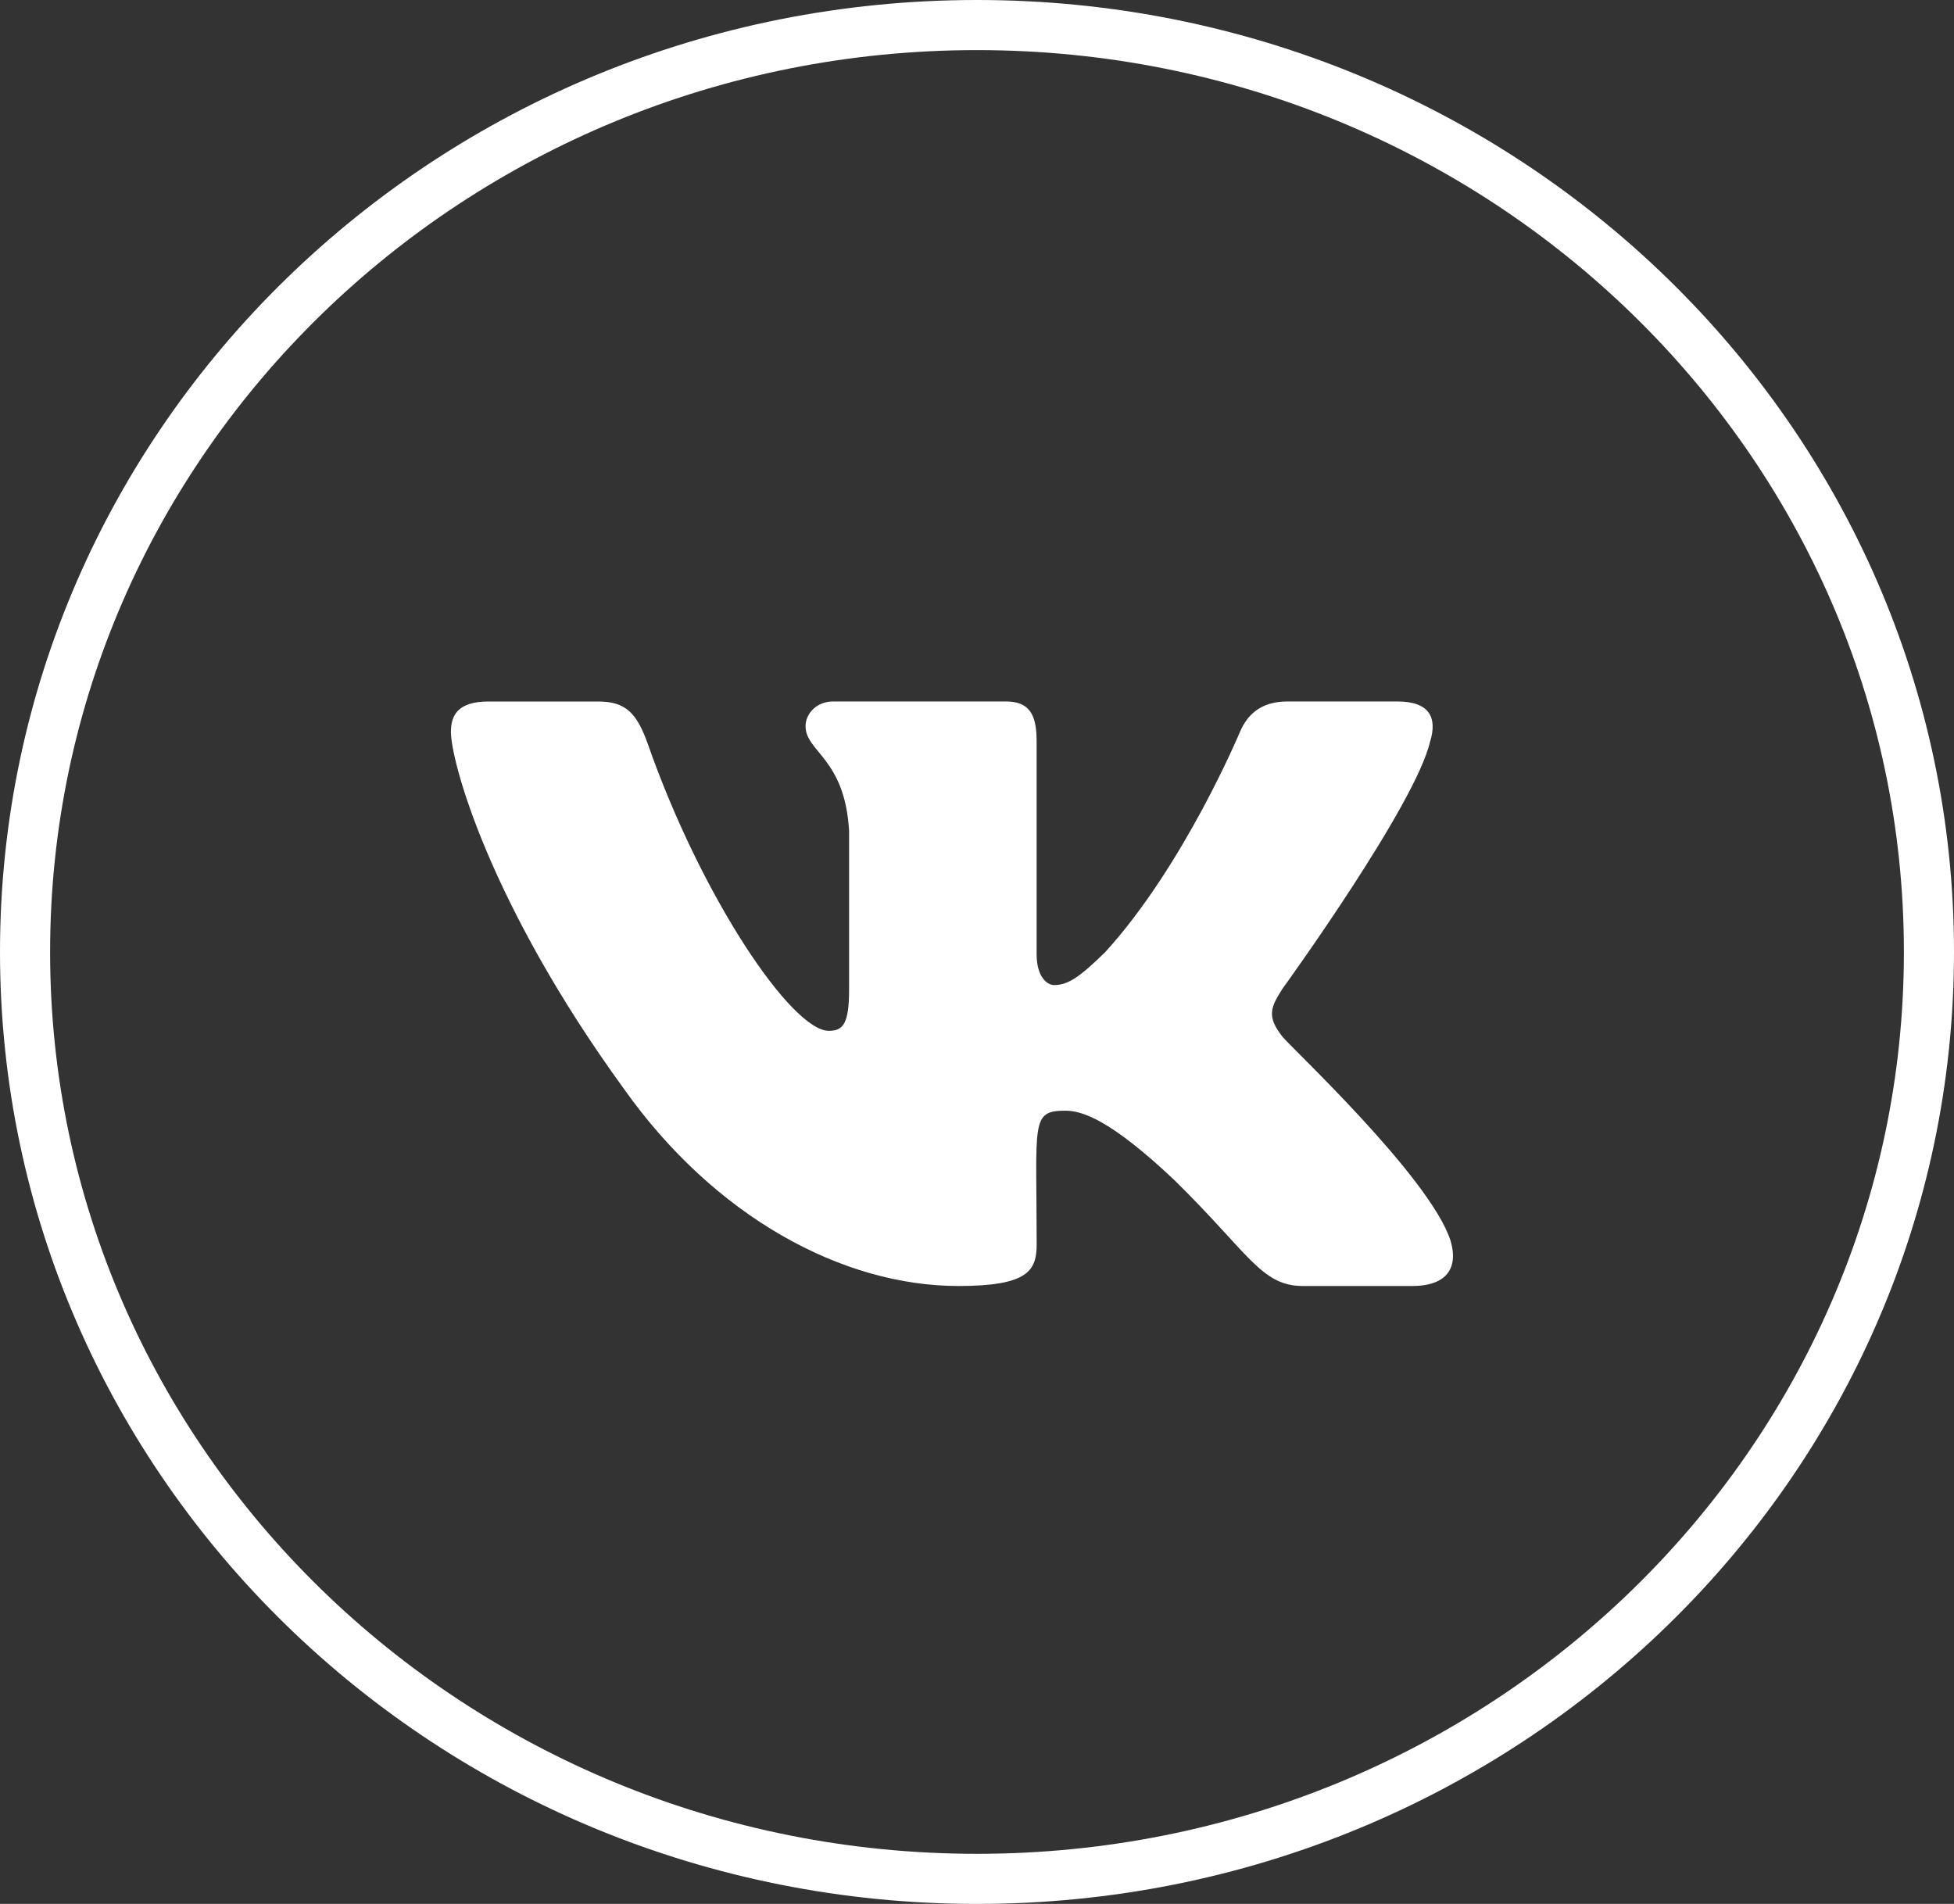
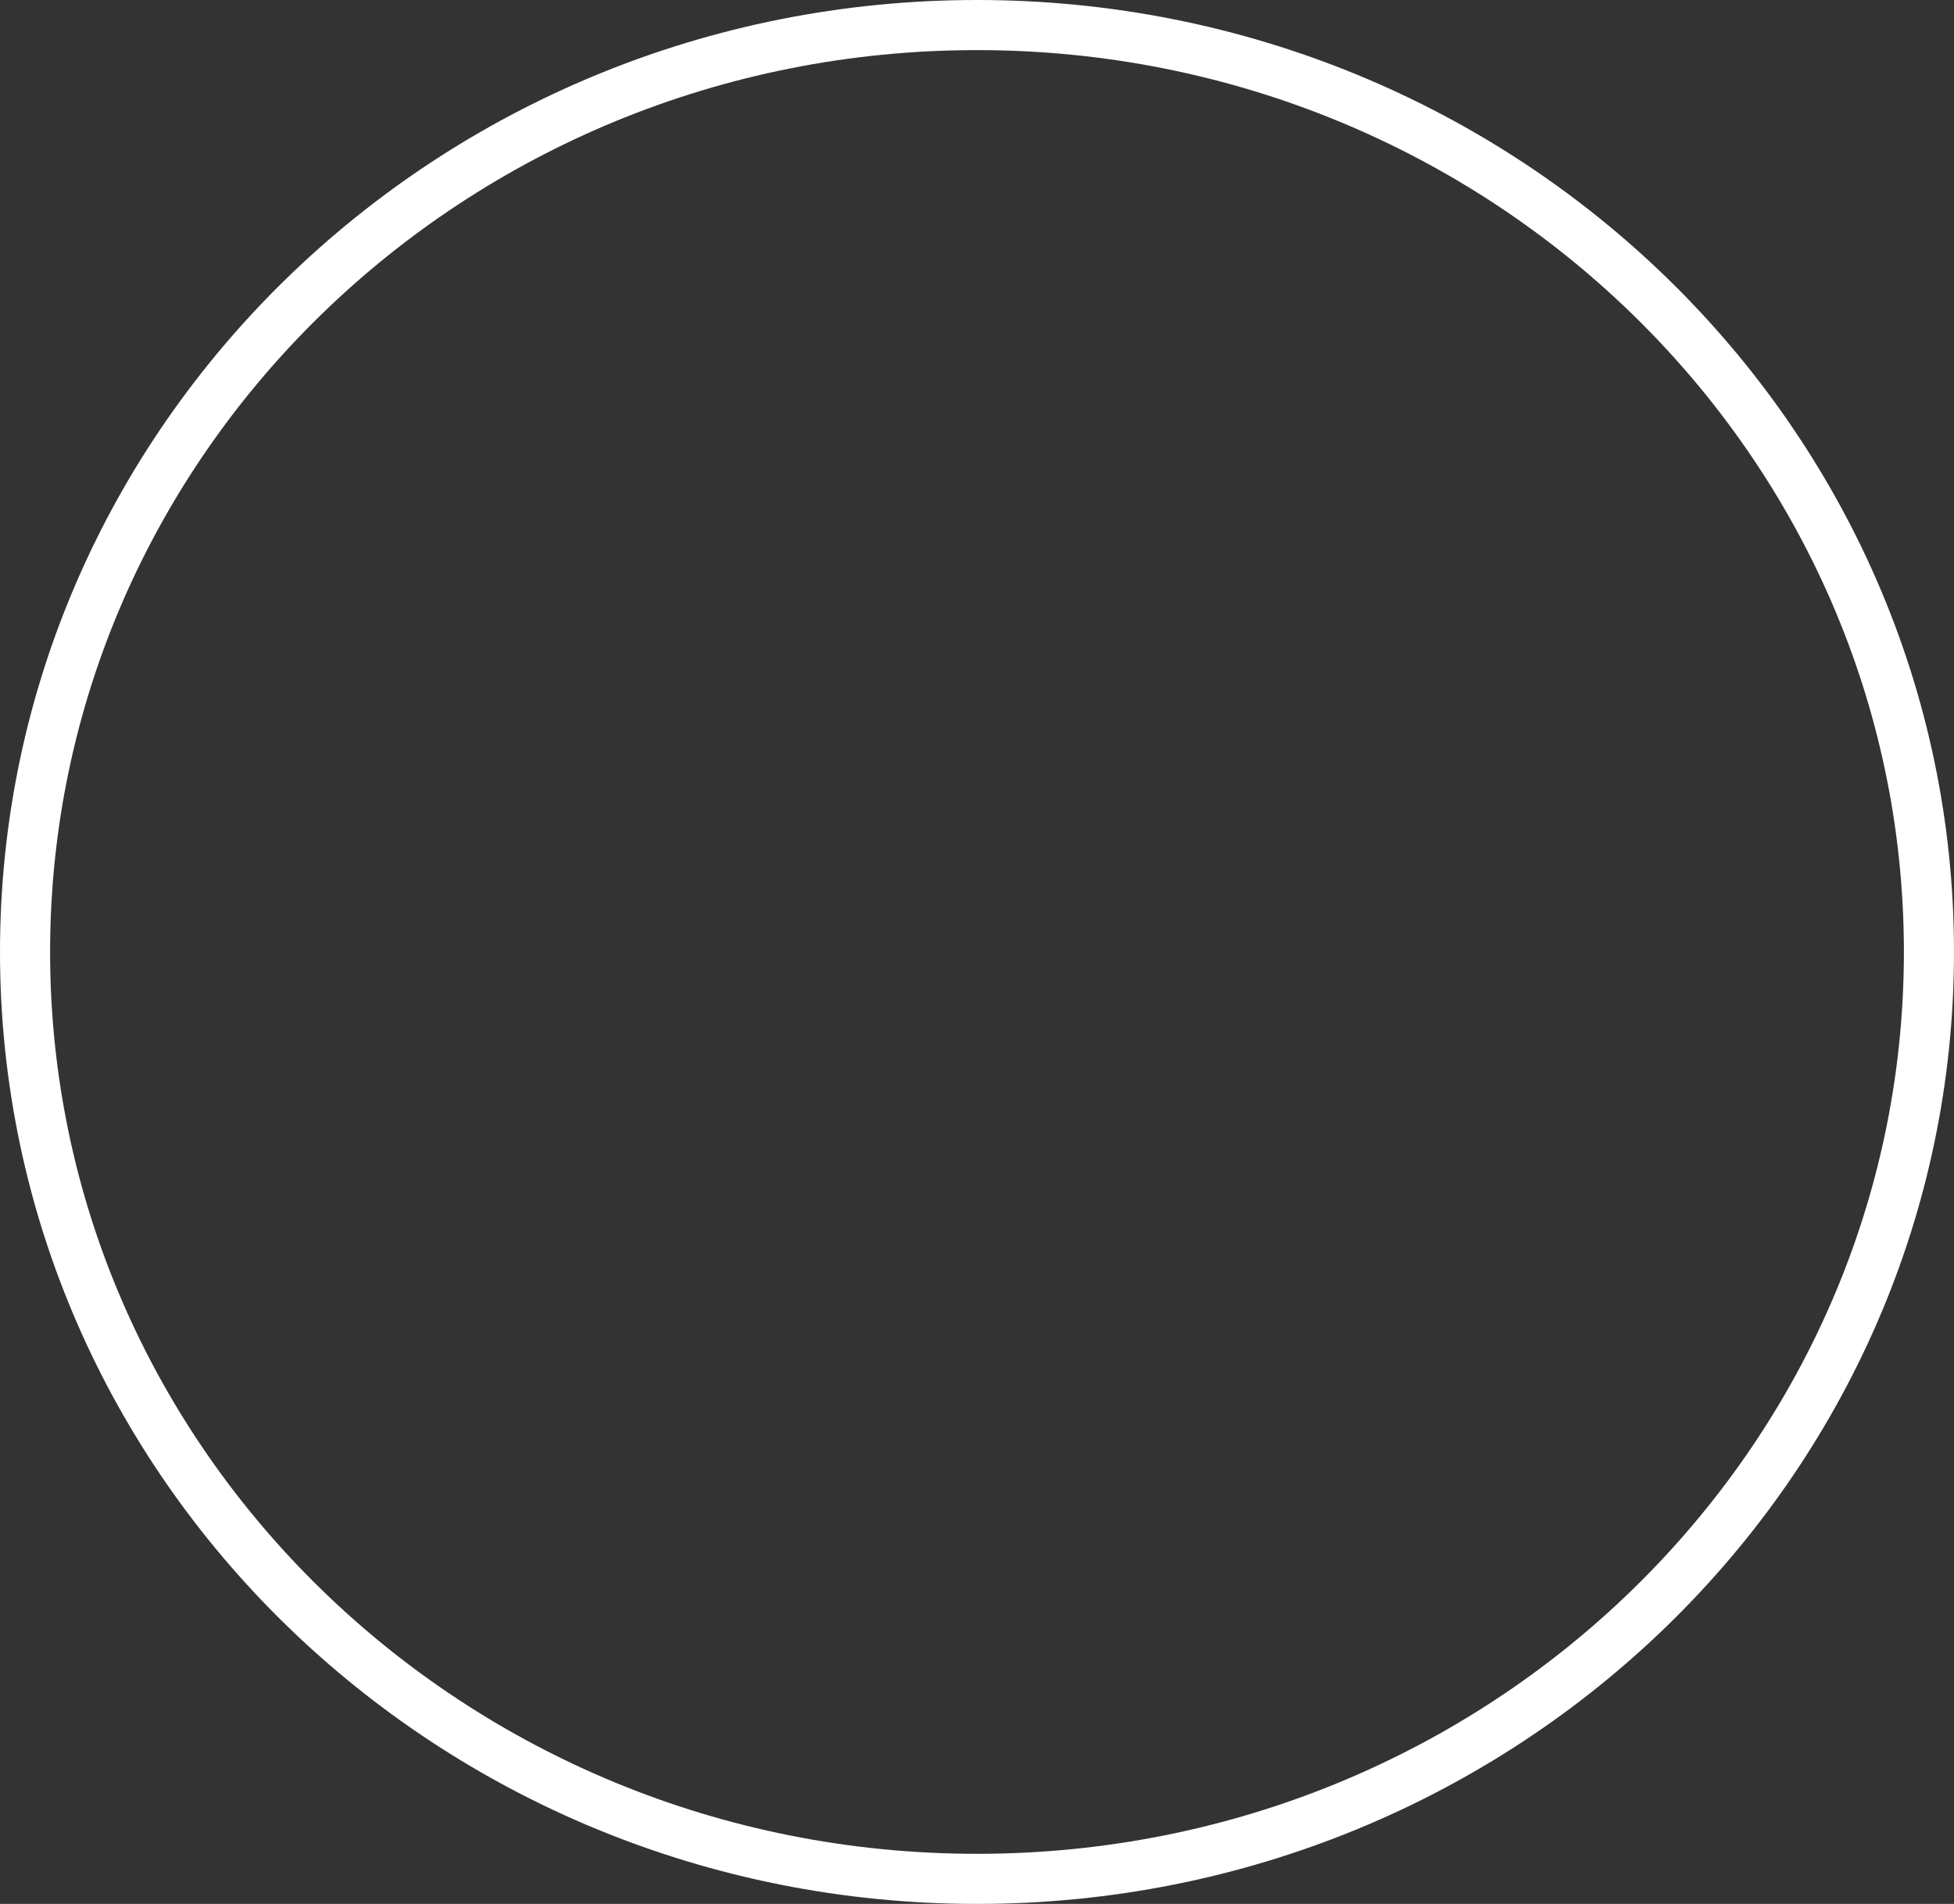
<svg xmlns="http://www.w3.org/2000/svg" width="39" height="38" viewBox="0 0 39 38" fill="none">
  <rect x="0" y="0" width="39" height="38" fill="#333333" stroke="none" />
  <path d="M19.5 0.5C30.006 0.5 38.5 8.795 38.5 19C38.5 29.205 30.006 37.5 19.5 37.5C8.994 37.5 0.5 29.205 0.5 19C0.5 8.795 8.994 0.5 19.5 0.5Z" stroke="white" />
-   <path d="M25.596 20.69C25.273 20.282 25.366 20.1 25.596 19.735C25.601 19.731 28.27 16.043 28.545 14.792L28.547 14.791C28.683 14.335 28.547 14 27.886 14H25.699C25.142 14 24.886 14.287 24.748 14.609C24.748 14.609 23.635 17.274 22.06 19.002C21.551 19.501 21.316 19.661 21.039 19.661C20.902 19.661 20.69 19.501 20.69 19.045V14.791C20.69 14.244 20.534 14 20.073 14H16.634C16.285 14 16.078 14.255 16.078 14.492C16.078 15.011 16.865 15.13 16.947 16.588V19.753C16.947 20.446 16.821 20.574 16.542 20.574C15.799 20.574 13.994 17.898 12.925 14.835C12.709 14.241 12.498 14.001 11.938 14.001H9.75C9.126 14.001 9 14.288 9 14.61C9 15.178 9.743 18.004 12.457 21.738C14.265 24.286 16.812 25.667 19.129 25.667C20.521 25.667 20.691 25.36 20.691 24.833C20.691 22.398 20.565 22.168 21.263 22.168C21.586 22.168 22.143 22.328 23.443 23.557C24.929 25.015 25.173 25.667 26.005 25.667H28.192C28.815 25.667 29.131 25.36 28.949 24.755C28.533 23.483 25.723 20.865 25.596 20.69V20.69Z" fill="white" />
</svg>